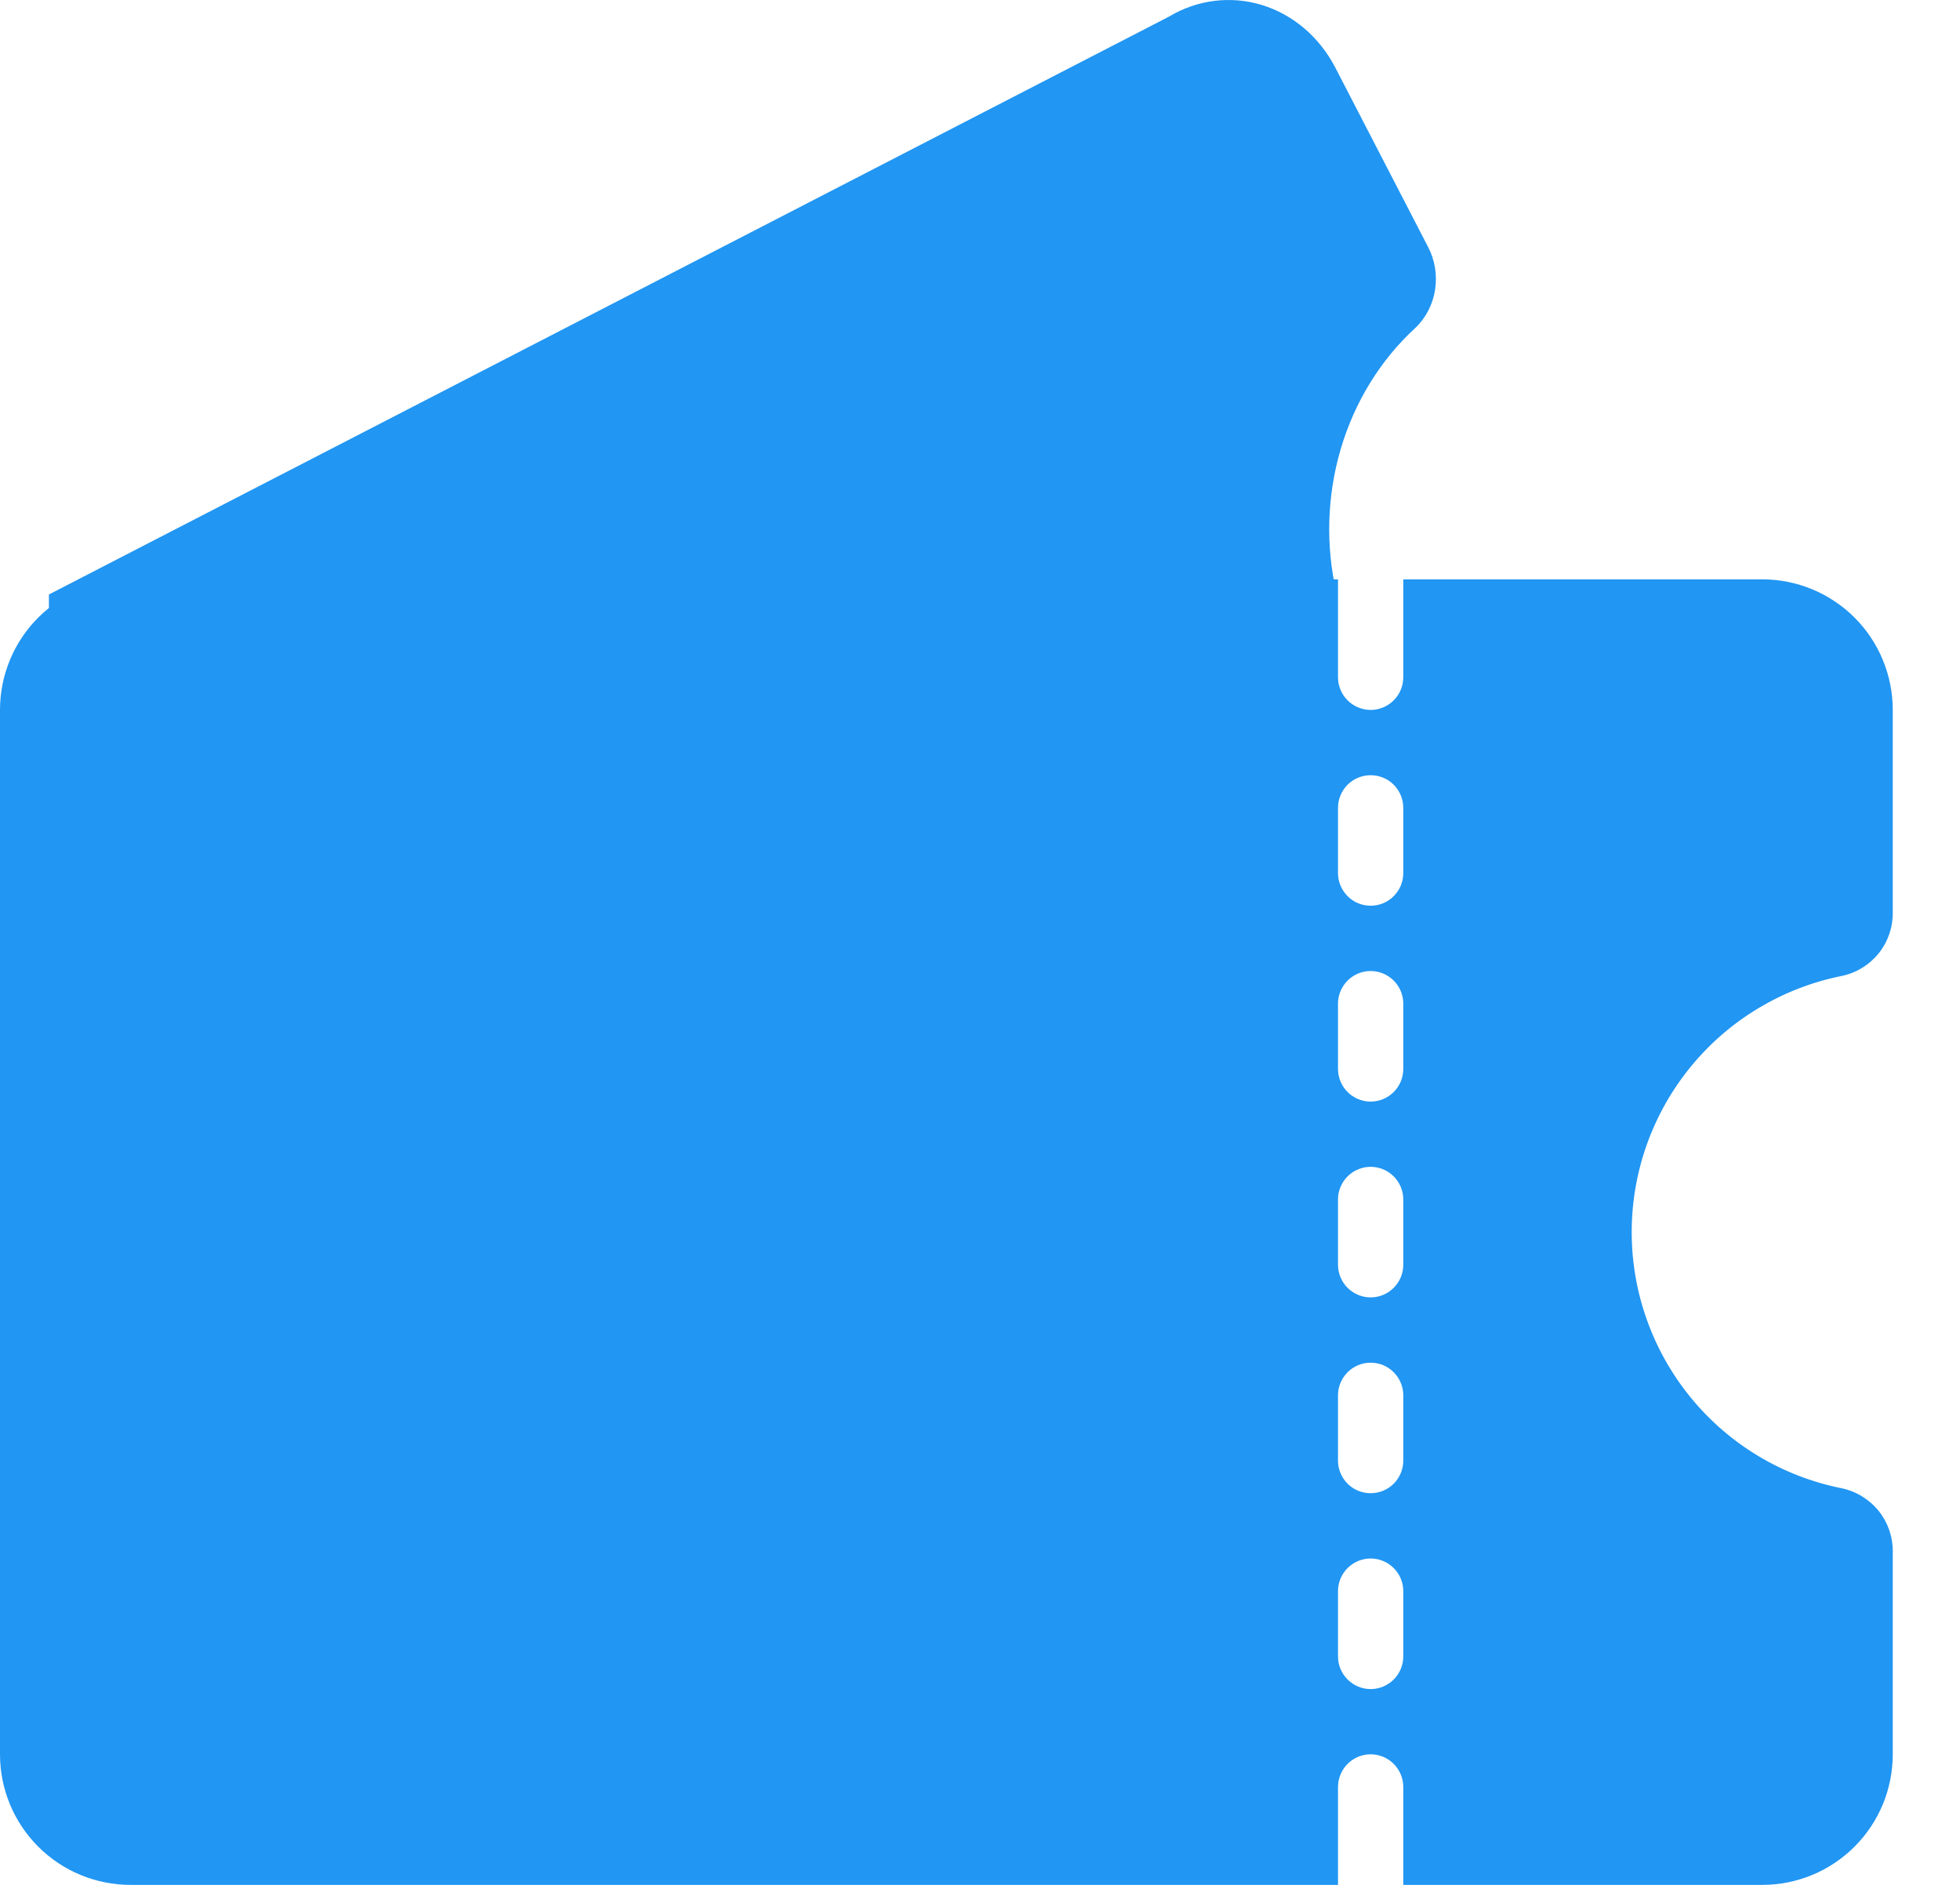
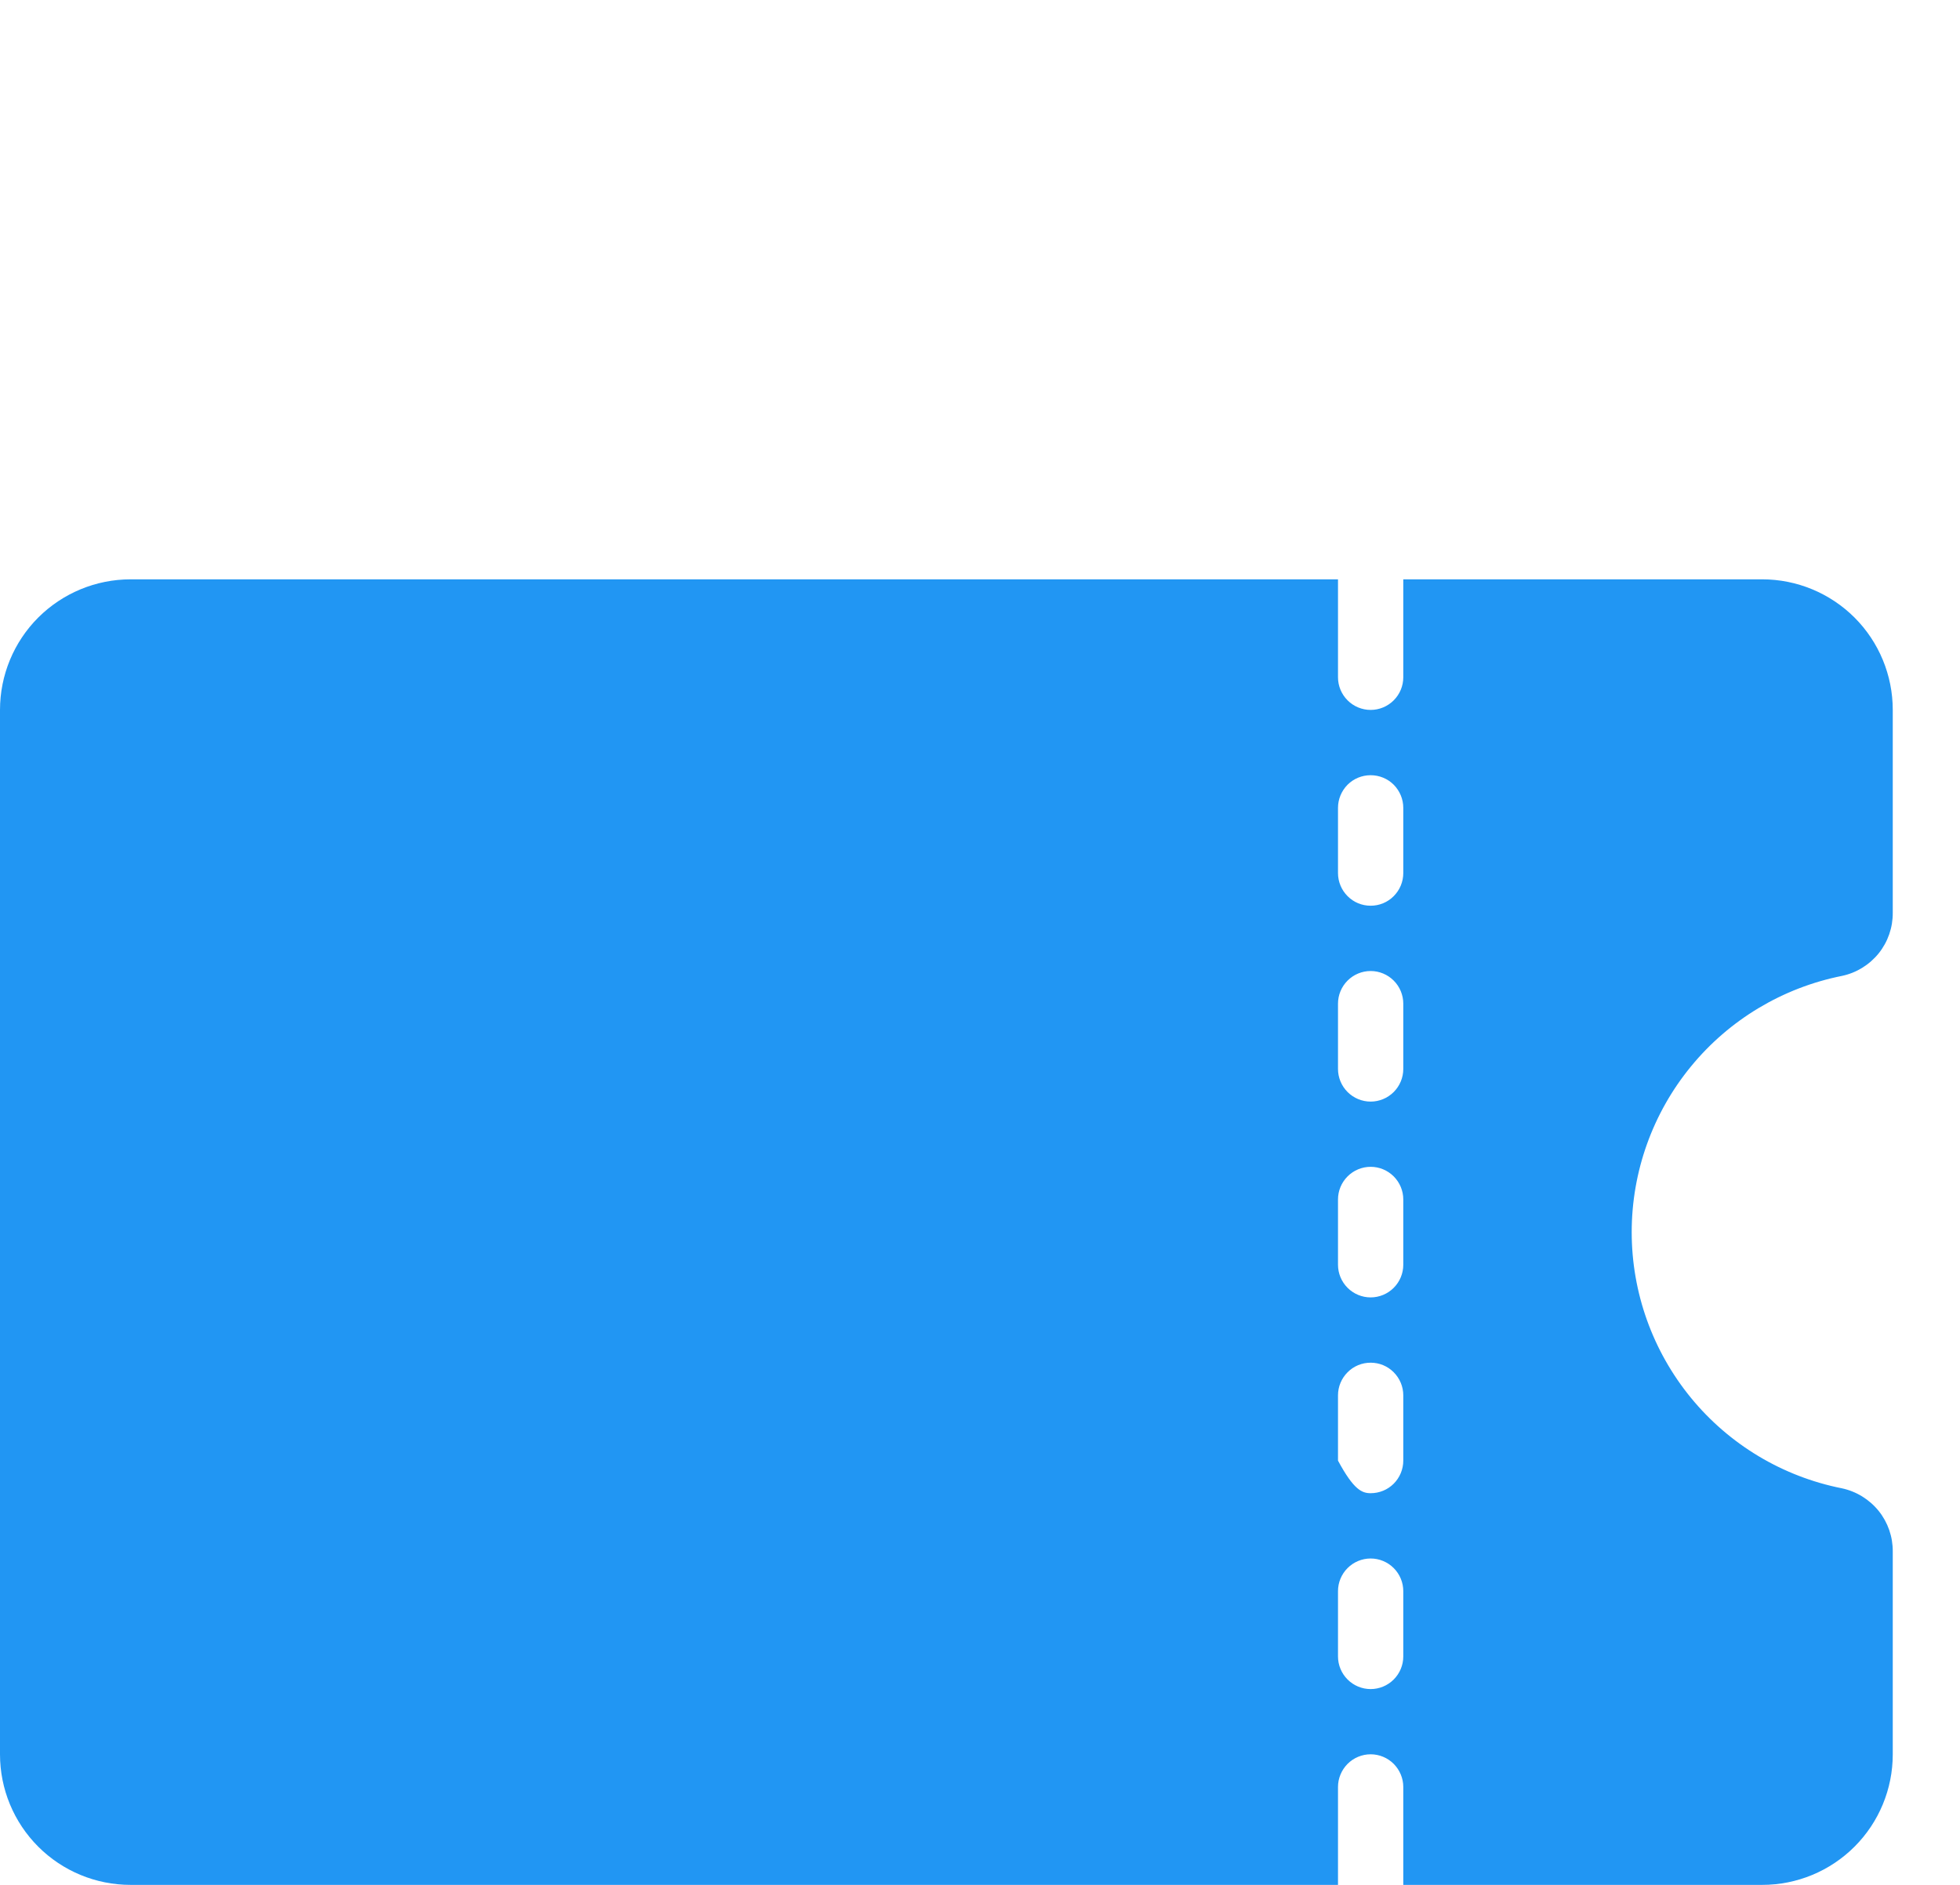
<svg xmlns="http://www.w3.org/2000/svg" width="26" height="25" viewBox="0 0 26 25" fill="none">
-   <path d="M0.649 7.885L15.504 0.222C15.88 -0.004 16.324 -0.06 16.739 0.066C17.153 0.193 17.504 0.492 17.714 0.898L18.942 3.272C19.034 3.445 19.067 3.646 19.037 3.843C19.006 4.039 18.914 4.218 18.775 4.349C18.312 4.774 17.969 5.331 17.785 5.956C17.601 6.581 17.583 7.249 17.733 7.885L17.652 9.199H0.649V7.885Z" fill="#2196F3" />
-   <path fill-rule="evenodd" clip-rule="evenodd" d="M22.431 18.54C21.923 17.92 21.645 17.144 21.645 16.342C21.645 15.541 21.923 14.764 22.431 14.145C22.939 13.525 23.647 13.101 24.433 12.944C24.625 12.904 24.797 12.798 24.921 12.645C25.044 12.492 25.11 12.301 25.108 12.104V9.416C25.108 8.957 24.926 8.516 24.601 8.191C24.276 7.867 23.836 7.684 23.377 7.684H1.732C1.272 7.684 0.832 7.867 0.507 8.191C0.182 8.516 0 8.957 0 9.416V23.269C0 23.728 0.182 24.168 0.507 24.493C0.832 24.818 1.272 25 1.732 25H23.377C23.836 25 24.276 24.818 24.601 24.493C24.926 24.168 25.108 23.728 25.108 23.269V20.58C25.11 20.384 25.044 20.193 24.921 20.04C24.797 19.887 24.625 19.781 24.433 19.74C23.647 19.584 22.939 19.16 22.431 18.54ZM18.615 7.684V8.983C18.615 9.098 18.569 9.208 18.488 9.289C18.407 9.37 18.297 9.416 18.182 9.416C18.067 9.416 17.957 9.37 17.876 9.289C17.795 9.208 17.749 9.098 17.749 8.983V7.684H18.615ZM17.876 10.408C17.957 10.327 18.067 10.282 18.182 10.282C18.297 10.282 18.407 10.327 18.488 10.408C18.569 10.49 18.615 10.6 18.615 10.715V11.58C18.615 11.695 18.569 11.805 18.488 11.886C18.407 11.968 18.297 12.013 18.182 12.013C18.067 12.013 17.957 11.968 17.876 11.886C17.795 11.805 17.749 11.695 17.749 11.58V10.715C17.749 10.6 17.795 10.49 17.876 10.408ZM18.182 12.879C18.067 12.879 17.957 12.925 17.876 13.006C17.795 13.087 17.749 13.197 17.749 13.312V14.178C17.749 14.293 17.795 14.403 17.876 14.484C17.957 14.565 18.067 14.611 18.182 14.611C18.297 14.611 18.407 14.565 18.488 14.484C18.569 14.403 18.615 14.293 18.615 14.178V13.312C18.615 13.197 18.569 13.087 18.488 13.006C18.407 12.925 18.297 12.879 18.182 12.879ZM17.876 15.603C17.957 15.522 18.067 15.476 18.182 15.476C18.297 15.476 18.407 15.522 18.488 15.603C18.569 15.684 18.615 15.794 18.615 15.909V16.775C18.615 16.89 18.569 17 18.488 17.081C18.407 17.162 18.297 17.208 18.182 17.208C18.067 17.208 17.957 17.162 17.876 17.081C17.795 17 17.749 16.89 17.749 16.775V15.909C17.749 15.794 17.795 15.684 17.876 15.603ZM18.182 18.074C18.067 18.074 17.957 18.119 17.876 18.201C17.795 18.282 17.749 18.392 17.749 18.507V19.373C17.749 19.487 17.795 19.598 17.876 19.679C17.957 19.76 18.067 19.805 18.182 19.805C18.297 19.805 18.407 19.76 18.488 19.679C18.569 19.598 18.615 19.487 18.615 19.373V18.507C18.615 18.392 18.569 18.282 18.488 18.201C18.407 18.119 18.297 18.074 18.182 18.074ZM17.876 20.798C17.957 20.717 18.067 20.671 18.182 20.671C18.297 20.671 18.407 20.717 18.488 20.798C18.569 20.879 18.615 20.989 18.615 21.104V21.97C18.615 22.085 18.569 22.195 18.488 22.276C18.407 22.357 18.297 22.403 18.182 22.403C18.067 22.403 17.957 22.357 17.876 22.276C17.795 22.195 17.749 22.085 17.749 21.97V21.104C17.749 20.989 17.795 20.879 17.876 20.798ZM18.615 25V23.701C18.615 23.587 18.569 23.477 18.488 23.395C18.407 23.314 18.297 23.268 18.182 23.268C18.067 23.268 17.957 23.314 17.876 23.395C17.795 23.477 17.749 23.587 17.749 23.701V25H18.615Z" fill="#2196F3" />
+   <path fill-rule="evenodd" clip-rule="evenodd" d="M22.431 18.54C21.923 17.92 21.645 17.144 21.645 16.342C21.645 15.541 21.923 14.764 22.431 14.145C22.939 13.525 23.647 13.101 24.433 12.944C24.625 12.904 24.797 12.798 24.921 12.645C25.044 12.492 25.11 12.301 25.108 12.104V9.416C25.108 8.957 24.926 8.516 24.601 8.191C24.276 7.867 23.836 7.684 23.377 7.684H1.732C1.272 7.684 0.832 7.867 0.507 8.191C0.182 8.516 0 8.957 0 9.416V23.269C0 23.728 0.182 24.168 0.507 24.493C0.832 24.818 1.272 25 1.732 25H23.377C23.836 25 24.276 24.818 24.601 24.493C24.926 24.168 25.108 23.728 25.108 23.269V20.58C25.11 20.384 25.044 20.193 24.921 20.04C24.797 19.887 24.625 19.781 24.433 19.74C23.647 19.584 22.939 19.16 22.431 18.54ZM18.615 7.684V8.983C18.615 9.098 18.569 9.208 18.488 9.289C18.407 9.37 18.297 9.416 18.182 9.416C18.067 9.416 17.957 9.37 17.876 9.289C17.795 9.208 17.749 9.098 17.749 8.983V7.684H18.615ZM17.876 10.408C17.957 10.327 18.067 10.282 18.182 10.282C18.297 10.282 18.407 10.327 18.488 10.408C18.569 10.49 18.615 10.6 18.615 10.715V11.58C18.615 11.695 18.569 11.805 18.488 11.886C18.407 11.968 18.297 12.013 18.182 12.013C18.067 12.013 17.957 11.968 17.876 11.886C17.795 11.805 17.749 11.695 17.749 11.58V10.715C17.749 10.6 17.795 10.49 17.876 10.408ZM18.182 12.879C18.067 12.879 17.957 12.925 17.876 13.006C17.795 13.087 17.749 13.197 17.749 13.312V14.178C17.749 14.293 17.795 14.403 17.876 14.484C17.957 14.565 18.067 14.611 18.182 14.611C18.297 14.611 18.407 14.565 18.488 14.484C18.569 14.403 18.615 14.293 18.615 14.178V13.312C18.615 13.197 18.569 13.087 18.488 13.006C18.407 12.925 18.297 12.879 18.182 12.879ZM17.876 15.603C17.957 15.522 18.067 15.476 18.182 15.476C18.297 15.476 18.407 15.522 18.488 15.603C18.569 15.684 18.615 15.794 18.615 15.909V16.775C18.615 16.89 18.569 17 18.488 17.081C18.407 17.162 18.297 17.208 18.182 17.208C18.067 17.208 17.957 17.162 17.876 17.081C17.795 17 17.749 16.89 17.749 16.775V15.909C17.749 15.794 17.795 15.684 17.876 15.603ZM18.182 18.074C18.067 18.074 17.957 18.119 17.876 18.201C17.795 18.282 17.749 18.392 17.749 18.507V19.373C17.957 19.76 18.067 19.805 18.182 19.805C18.297 19.805 18.407 19.76 18.488 19.679C18.569 19.598 18.615 19.487 18.615 19.373V18.507C18.615 18.392 18.569 18.282 18.488 18.201C18.407 18.119 18.297 18.074 18.182 18.074ZM17.876 20.798C17.957 20.717 18.067 20.671 18.182 20.671C18.297 20.671 18.407 20.717 18.488 20.798C18.569 20.879 18.615 20.989 18.615 21.104V21.97C18.615 22.085 18.569 22.195 18.488 22.276C18.407 22.357 18.297 22.403 18.182 22.403C18.067 22.403 17.957 22.357 17.876 22.276C17.795 22.195 17.749 22.085 17.749 21.97V21.104C17.749 20.989 17.795 20.879 17.876 20.798ZM18.615 25V23.701C18.615 23.587 18.569 23.477 18.488 23.395C18.407 23.314 18.297 23.268 18.182 23.268C18.067 23.268 17.957 23.314 17.876 23.395C17.795 23.477 17.749 23.587 17.749 23.701V25H18.615Z" fill="#2196F3" />
</svg>